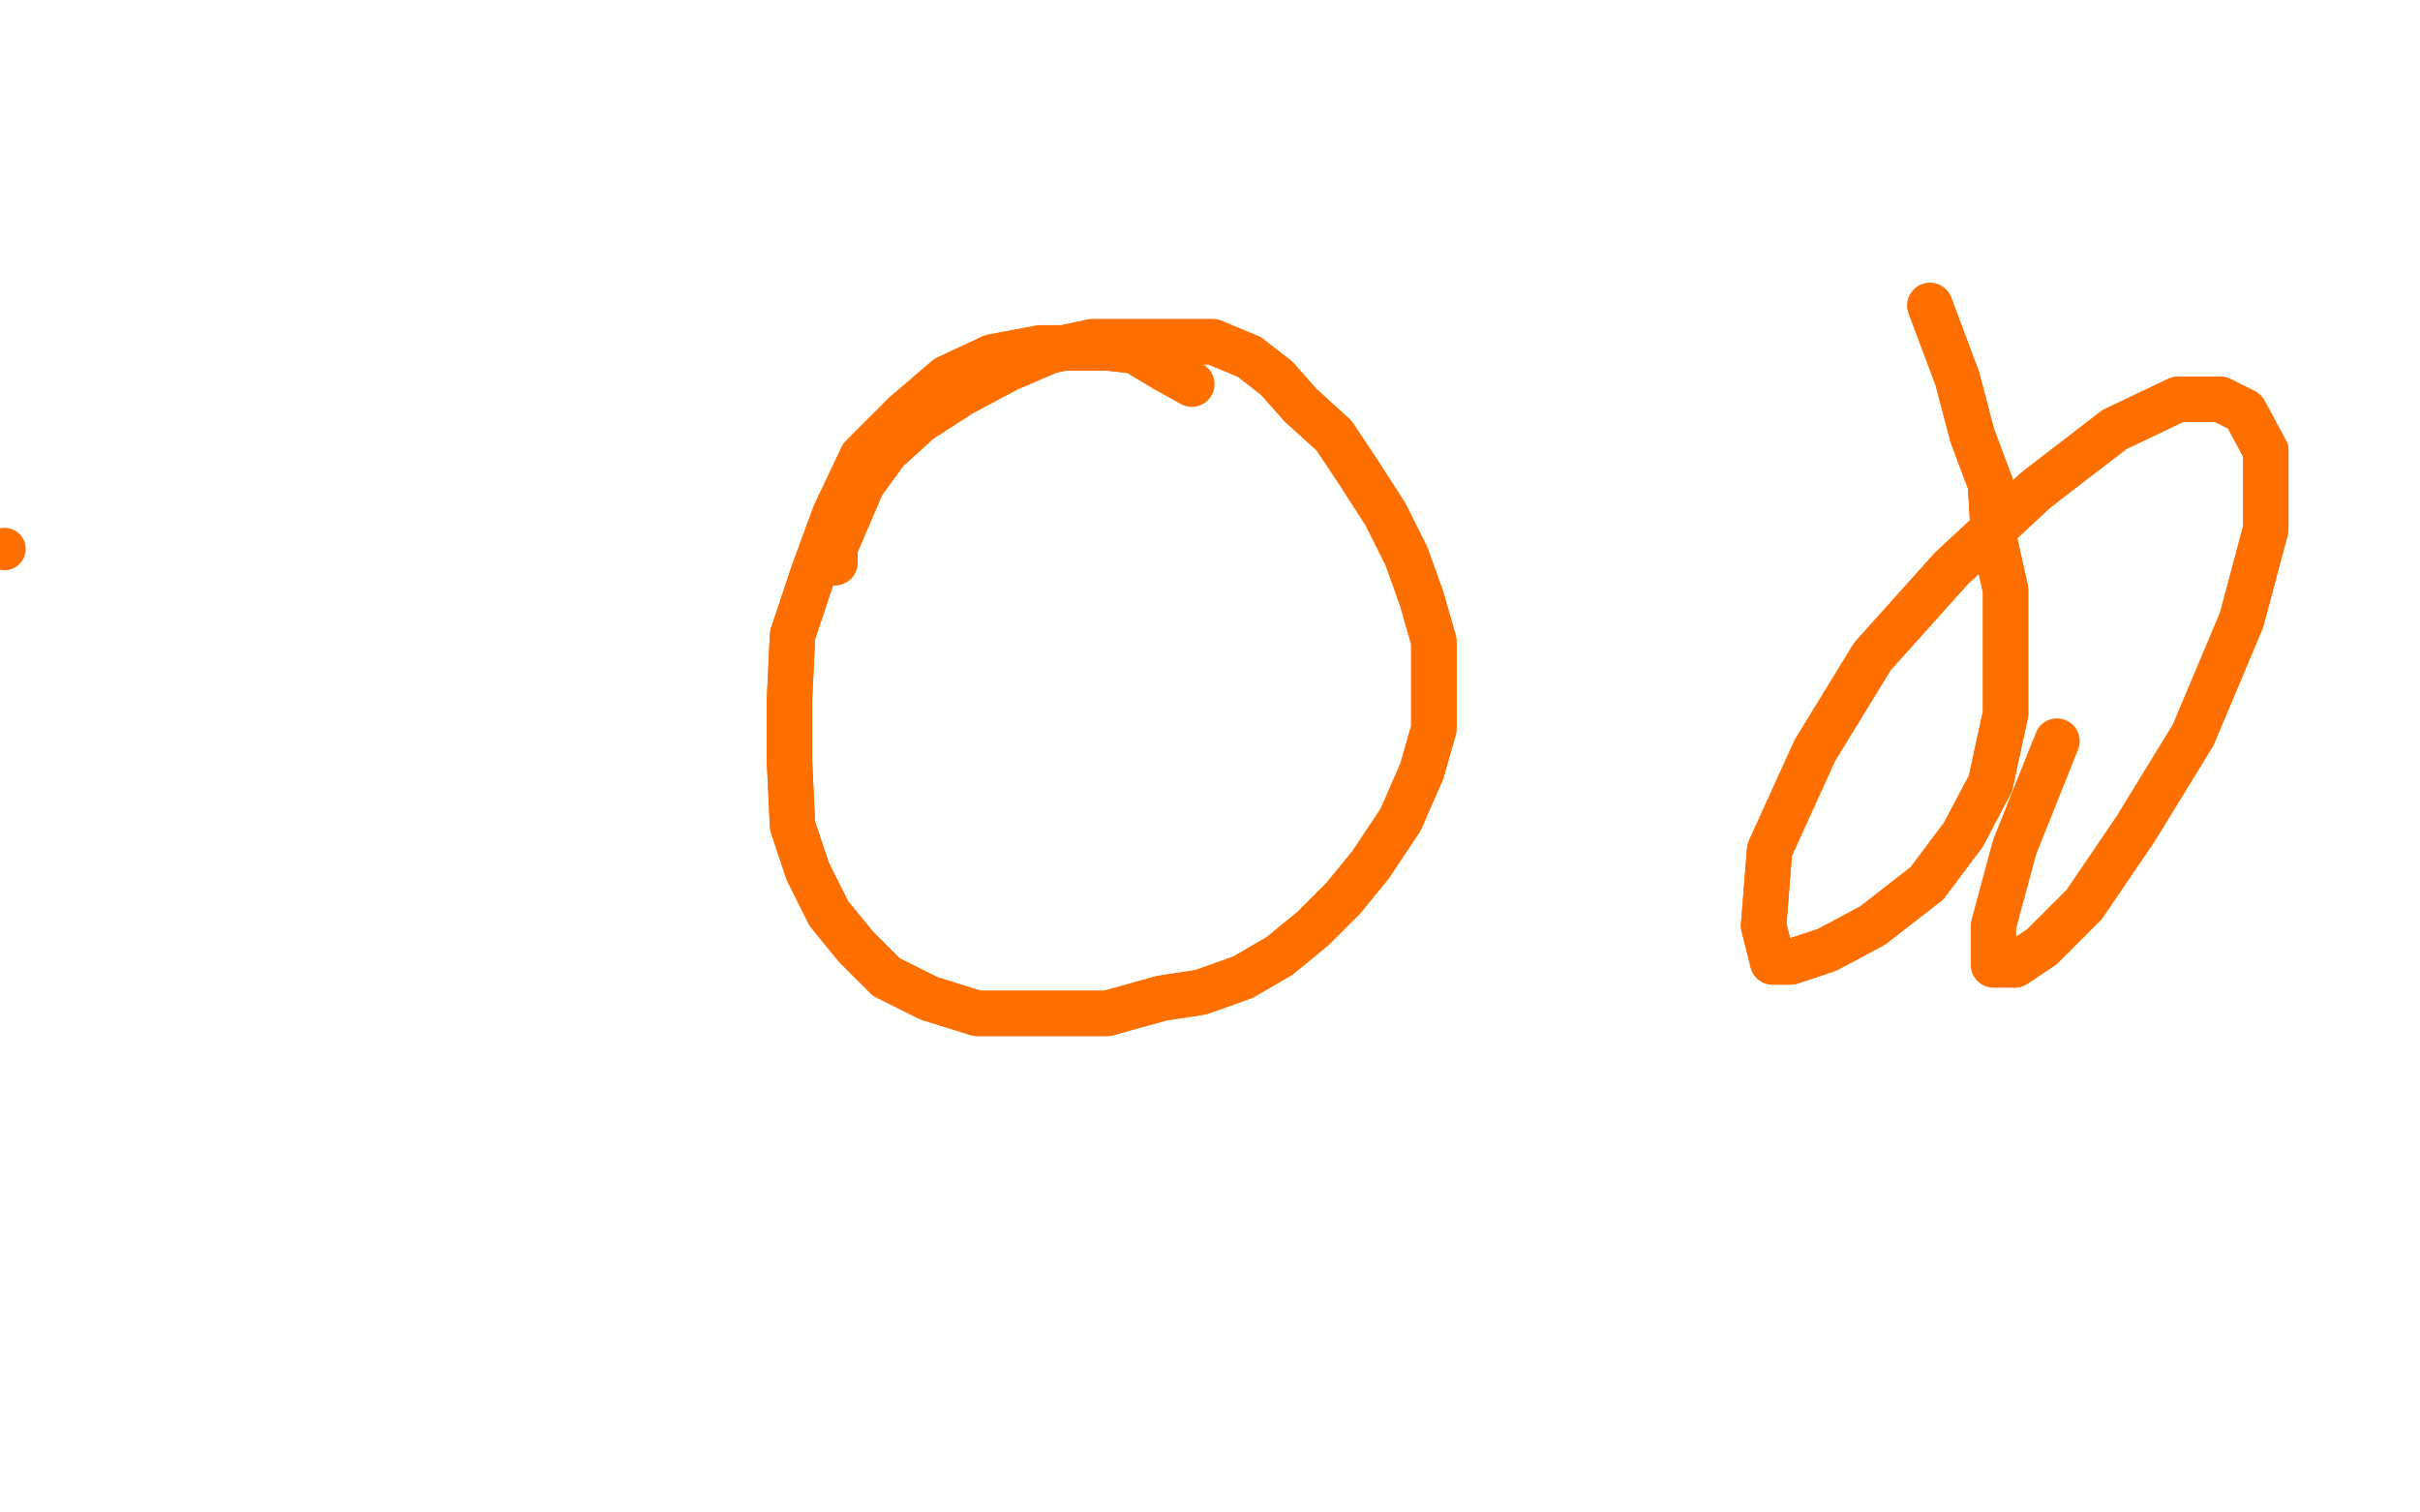
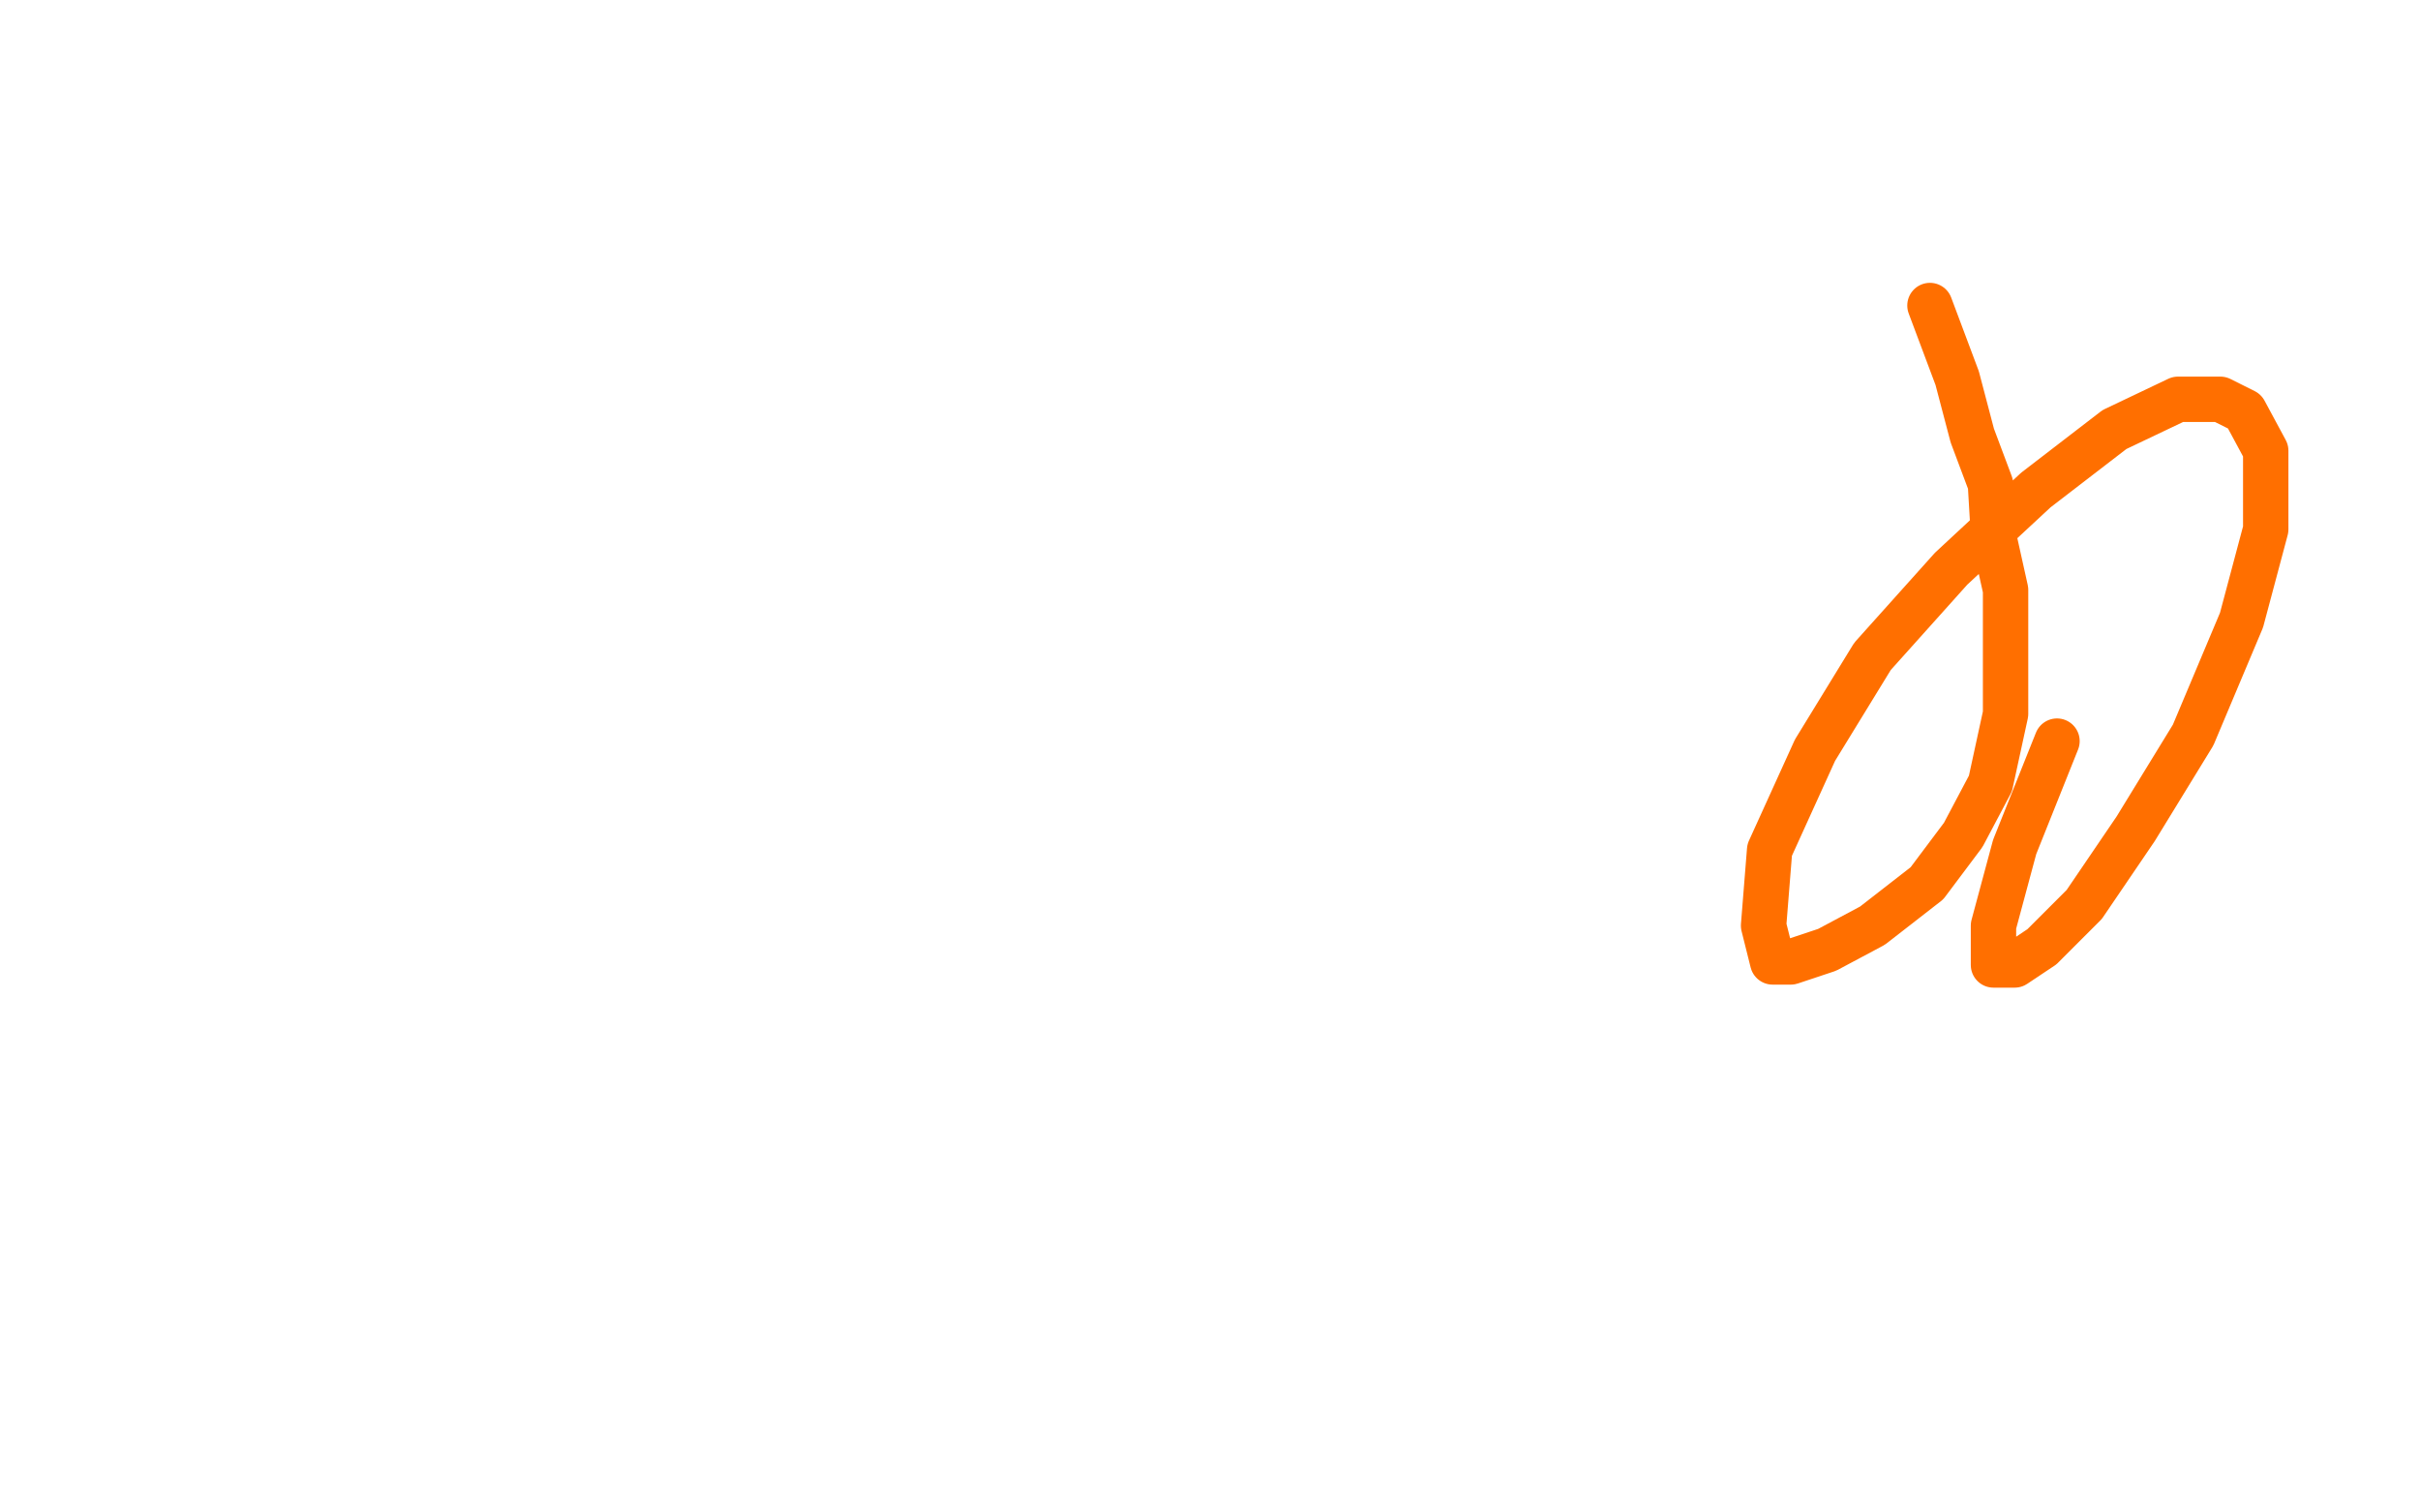
<svg xmlns="http://www.w3.org/2000/svg" width="800" height="500" version="1.1" style="stroke-antialiasing: false">
  <desc>This SVG has been created on https://colorillo.com/</desc>
  <rect x="0" y="0" width="800" height="500" style="fill: rgb(255,255,255); stroke-width:0" />
-   <circle cx="1.5" cy="181.5" r="7" style="fill: #ff6f00; stroke-antialiasing: false; stroke-antialias: 0; opacity: 1.0" />
-   <polyline points="276,186 276,186 276,186 276,181 276,181 285,160 285,160 293,149 293,149 304,139 304,139 318,130 318,130 333,122 347,116 361,113 375,113 389,113 401,113 413,118 422,125 430,134 441,144 449,156 458,170 465,184 470,198 474,212 474,226 474,241 470,255 463,271 453,286 444,297 434,307 423,316 411,323 397,328 384,330 366,335 351,335 337,335 323,335 307,330 293,323 283,313 274,302 267,288 262,273 261,252 261,231 262,210 269,189 276,170 285,151 299,137 313,125 328,118 344,115 354,115 366,115 375,116" style="fill: none; stroke: #ff6f00; stroke-width: 15; stroke-linejoin: round; stroke-linecap: round; stroke-antialiasing: false; stroke-antialias: 0; opacity: 1.0" />
-   <polyline points="276,186 276,186 276,186 276,181 276,181 285,160 285,160 293,149 293,149 304,139 304,139 318,130 333,122 347,116 361,113 375,113 389,113 401,113 413,118 422,125 430,134 441,144 449,156 458,170 465,184 470,198 474,212 474,226 474,241 470,255 463,271 453,286 444,297 434,307 423,316 411,323 397,328 384,330 366,335 351,335 337,335 323,335 307,330 293,323 283,313 274,302 267,288 262,273 261,252 261,231 262,210 269,189 276,170 285,151 299,137 313,125 328,118 344,115 354,115 366,115 375,116 385,122 394,127" style="fill: none; stroke: #ff6f00; stroke-width: 15; stroke-linejoin: round; stroke-linecap: round; stroke-antialiasing: false; stroke-antialias: 0; opacity: 1.0" />
-   <polyline points="638,101 638,101 638,101 647,125 647,125 652,144 652,144 658,160 658,160 659,177 659,177 663,195 663,214 663,236 658,259 649,276 637,292 619,306 604,314 592,318 586,318 583,306 585,281 600,248 619,217 645,188 673,162 699,142 720,132 734,132 742,136 749,149" style="fill: none; stroke: #ff6f00; stroke-width: 15; stroke-linejoin: round; stroke-linecap: round; stroke-antialiasing: false; stroke-antialias: 0; opacity: 1.0" />
  <polyline points="638,101 638,101 638,101 647,125 647,125 652,144 652,144 658,160 658,160 659,177 663,195 663,214 663,236 658,259 649,276 637,292 619,306 604,314 592,318 586,318 583,306 585,281 600,248 619,217 645,188 673,162 699,142 720,132 734,132 742,136 749,149 749,175 741,205 725,243 706,274 689,299 675,313 666,319 661,319 659,319 659,306 666,280 680,245" style="fill: none; stroke: #ff6f00; stroke-width: 15; stroke-linejoin: round; stroke-linecap: round; stroke-antialiasing: false; stroke-antialias: 0; opacity: 1.0" />
-   <polyline points="749,149 749,175 741,205 725,243 706,274 689,299 675,313 666,319" style="fill: none; stroke: #ff6f00; stroke-width: 15; stroke-linejoin: round; stroke-linecap: round; stroke-antialiasing: false; stroke-antialias: 0; opacity: 1.0" />
</svg>